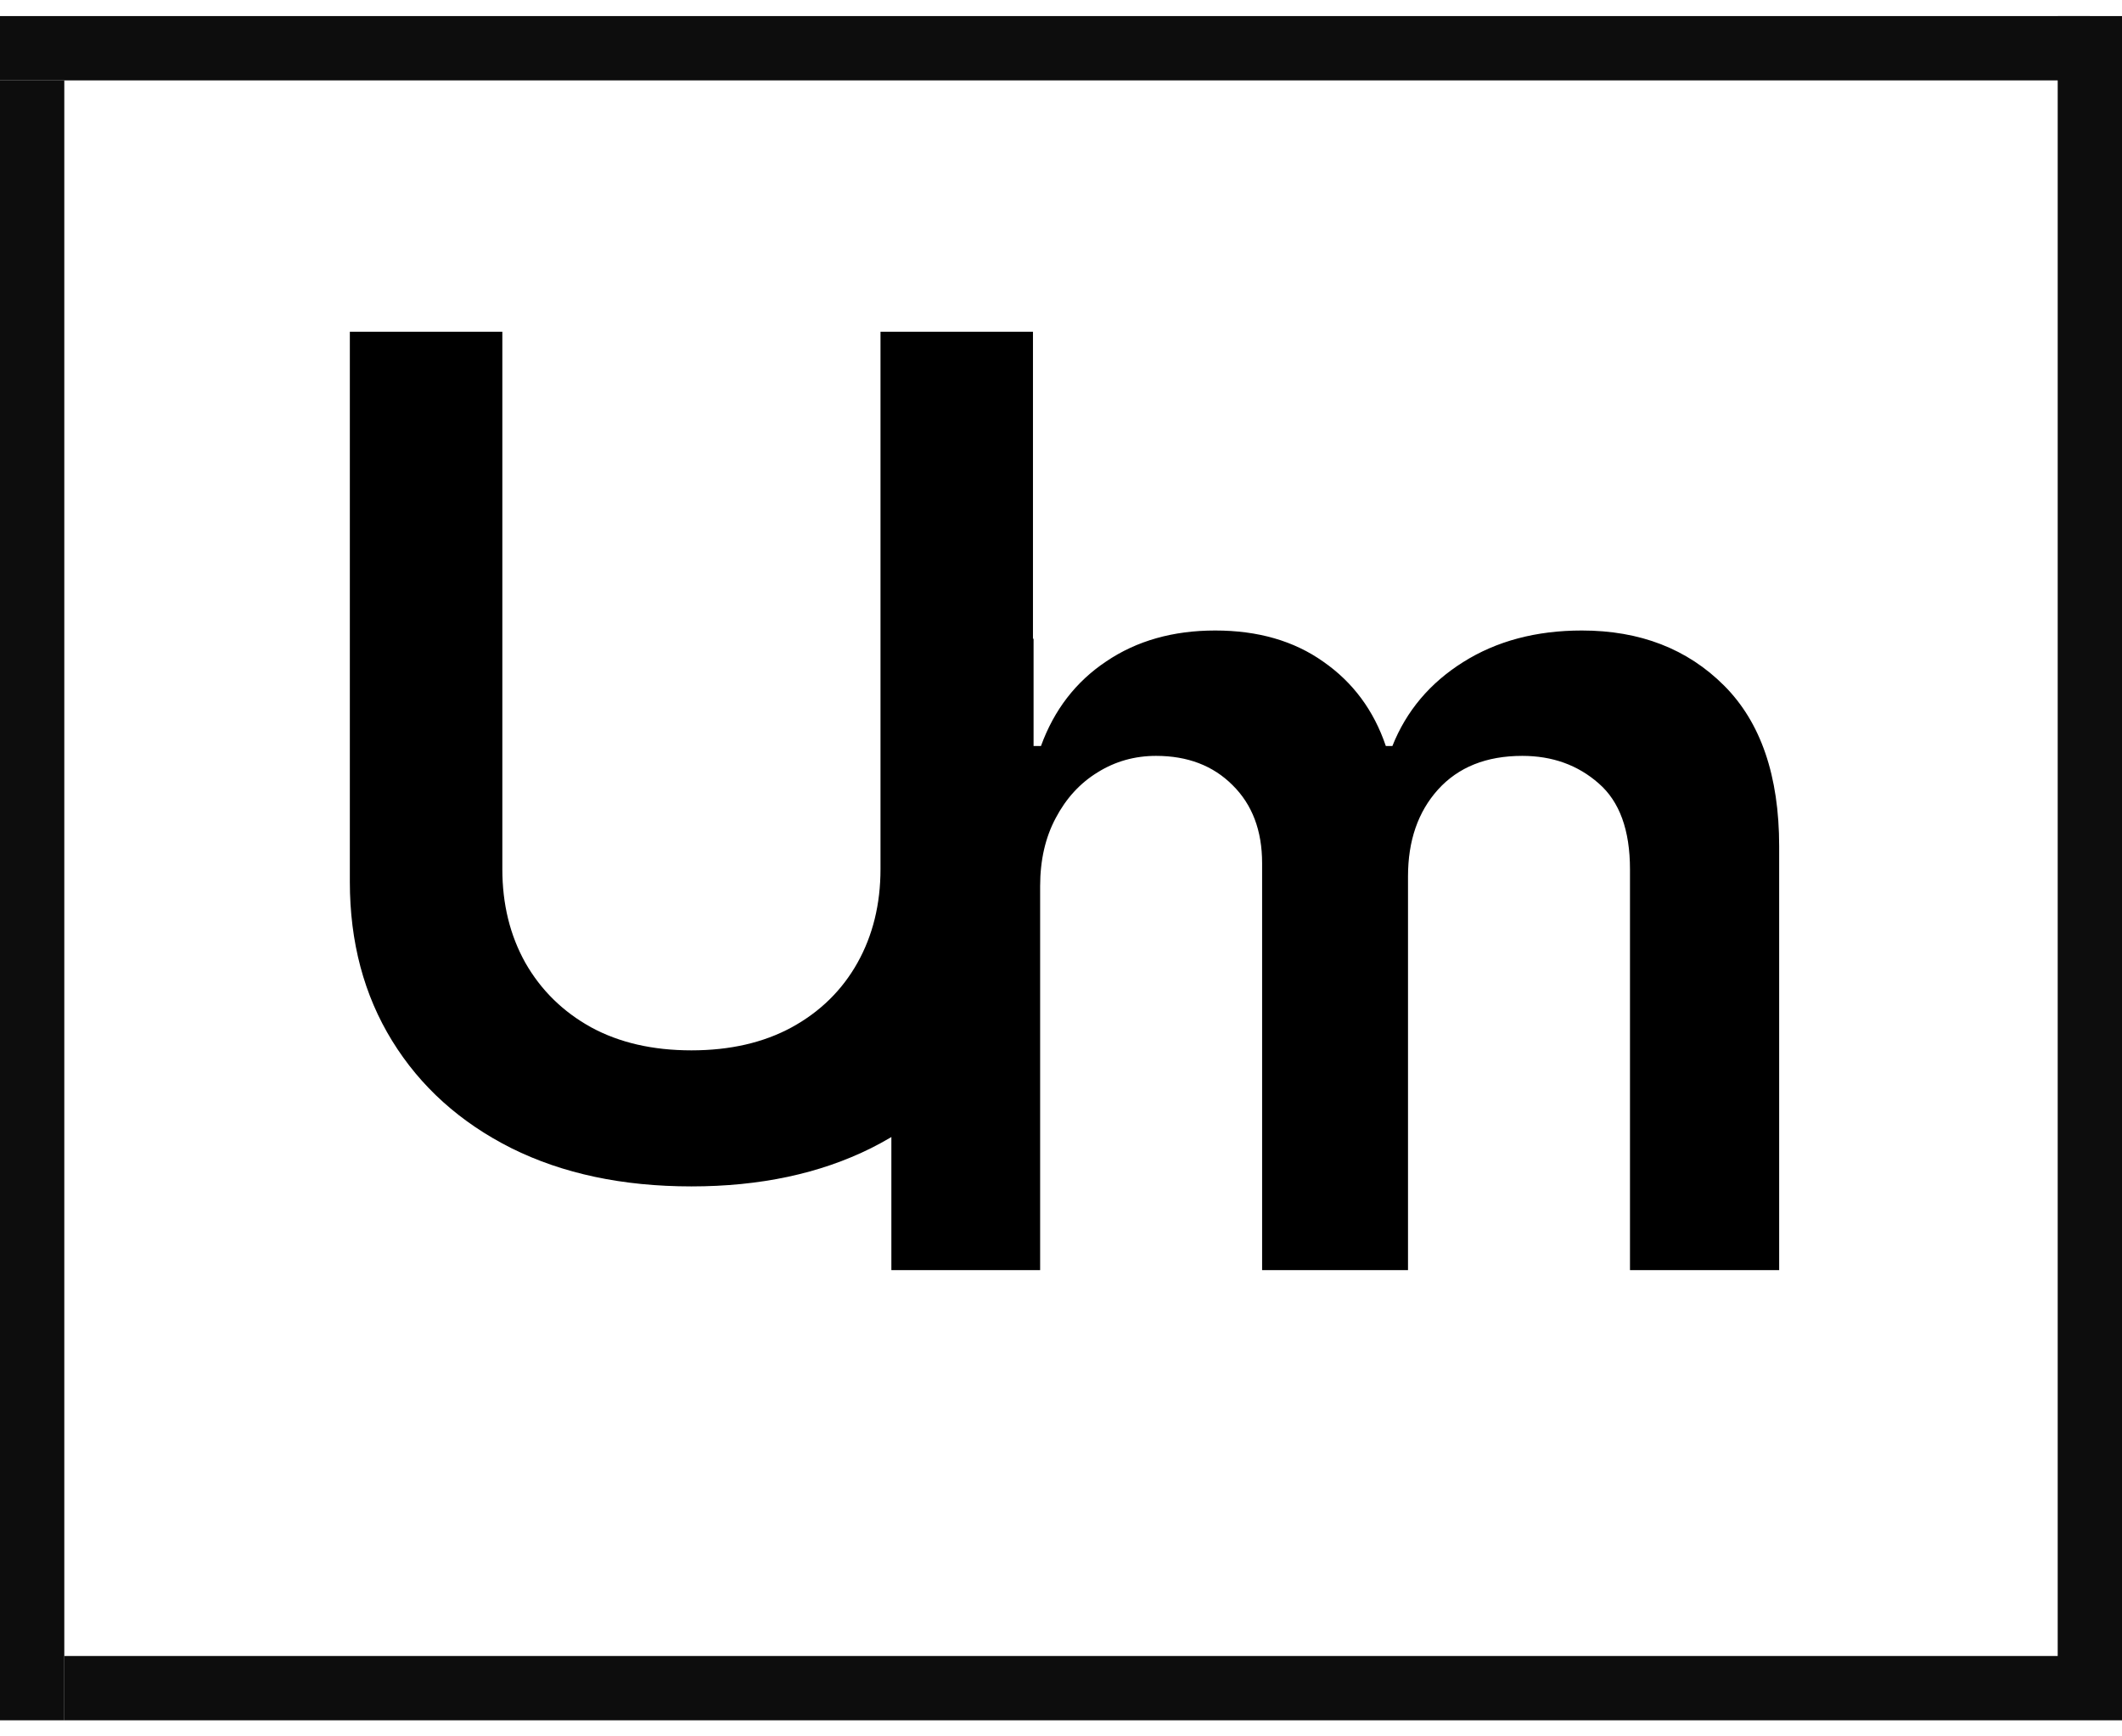
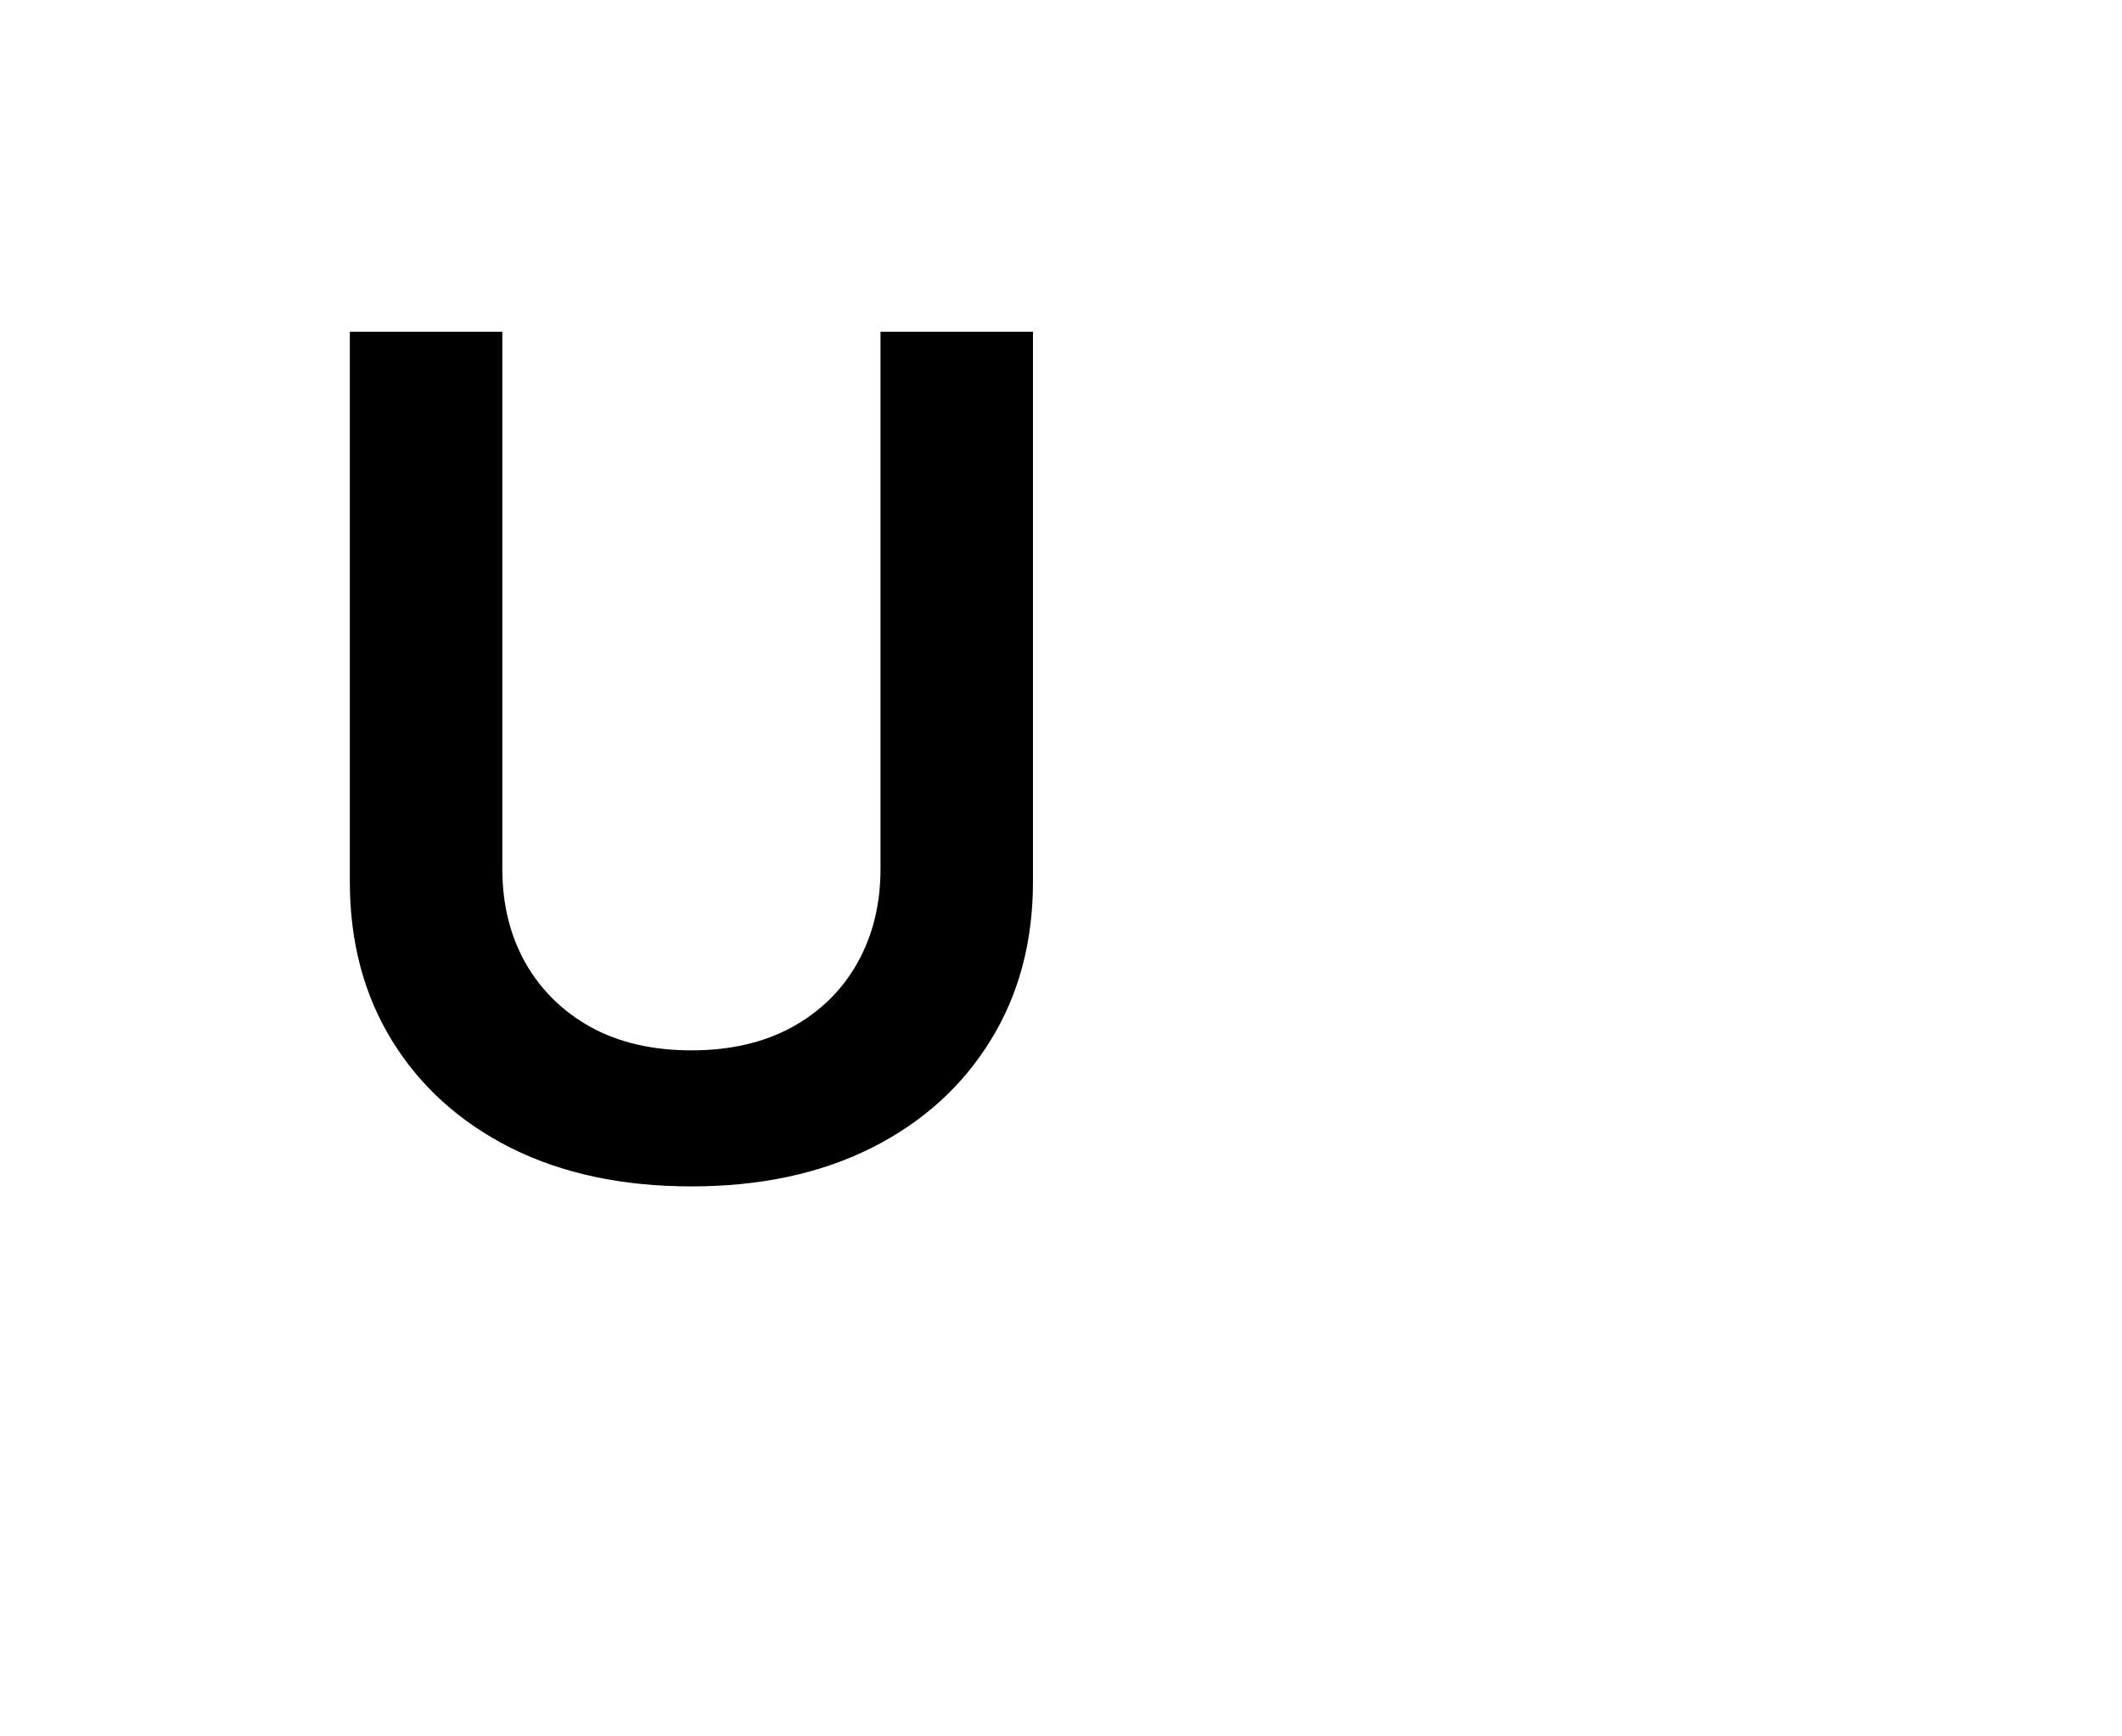
<svg xmlns="http://www.w3.org/2000/svg" width="66" height="54" viewBox="0 0 66 54" fill="none">
-   <rect y="2.5" width="2" height="51" fill="#0D0D0D" />
-   <rect x="64" y="0.5" width="2" height="52" fill="#0D0D0D" />
-   <rect x="2" y="53.5" width="2" height="64" transform="rotate(-90 2 53.5)" fill="#0D0D0D" />
-   <rect y="2.5" width="2" height="65" transform="rotate(-90 0 2.5)" fill="#0D0D0D" />
-   <path d="M27.724 39.5V19.864H32.147V23.2H32.377C32.786 22.075 33.464 21.197 34.41 20.567C35.356 19.928 36.485 19.608 37.797 19.608C39.127 19.608 40.248 19.932 41.16 20.579C42.08 21.219 42.728 22.092 43.103 23.2H43.307C43.742 22.109 44.475 21.24 45.506 20.592C46.546 19.936 47.778 19.608 49.201 19.608C51.008 19.608 52.482 20.179 53.624 21.321C54.766 22.463 55.337 24.129 55.337 26.32V39.5H50.697V27.035C50.697 25.817 50.373 24.926 49.725 24.364C49.077 23.793 48.285 23.507 47.347 23.507C46.231 23.507 45.357 23.857 44.726 24.555C44.104 25.246 43.793 26.145 43.793 27.253V39.5H39.255V26.844C39.255 25.829 38.948 25.02 38.334 24.415C37.729 23.81 36.937 23.507 35.956 23.507C35.292 23.507 34.687 23.678 34.141 24.018C33.596 24.351 33.161 24.824 32.837 25.438C32.513 26.043 32.351 26.75 32.351 27.56V39.5H27.724Z" fill="black" />
  <path d="M27.386 10.318H32.128V27.423C32.128 29.298 31.685 30.947 30.799 32.371C29.921 33.794 28.685 34.906 27.091 35.707C25.498 36.5 23.636 36.896 21.505 36.896C19.366 36.896 17.499 36.5 15.905 35.707C14.312 34.906 13.076 33.794 12.198 32.371C11.32 30.947 10.881 29.298 10.881 27.423V10.318H15.624V27.027C15.624 28.118 15.863 29.09 16.34 29.942C16.826 30.794 17.508 31.463 18.386 31.949C19.263 32.426 20.303 32.665 21.505 32.665C22.706 32.665 23.746 32.426 24.624 31.949C25.511 31.463 26.192 30.794 26.67 29.942C27.147 29.09 27.386 28.118 27.386 27.027V10.318Z" fill="black" />
</svg>